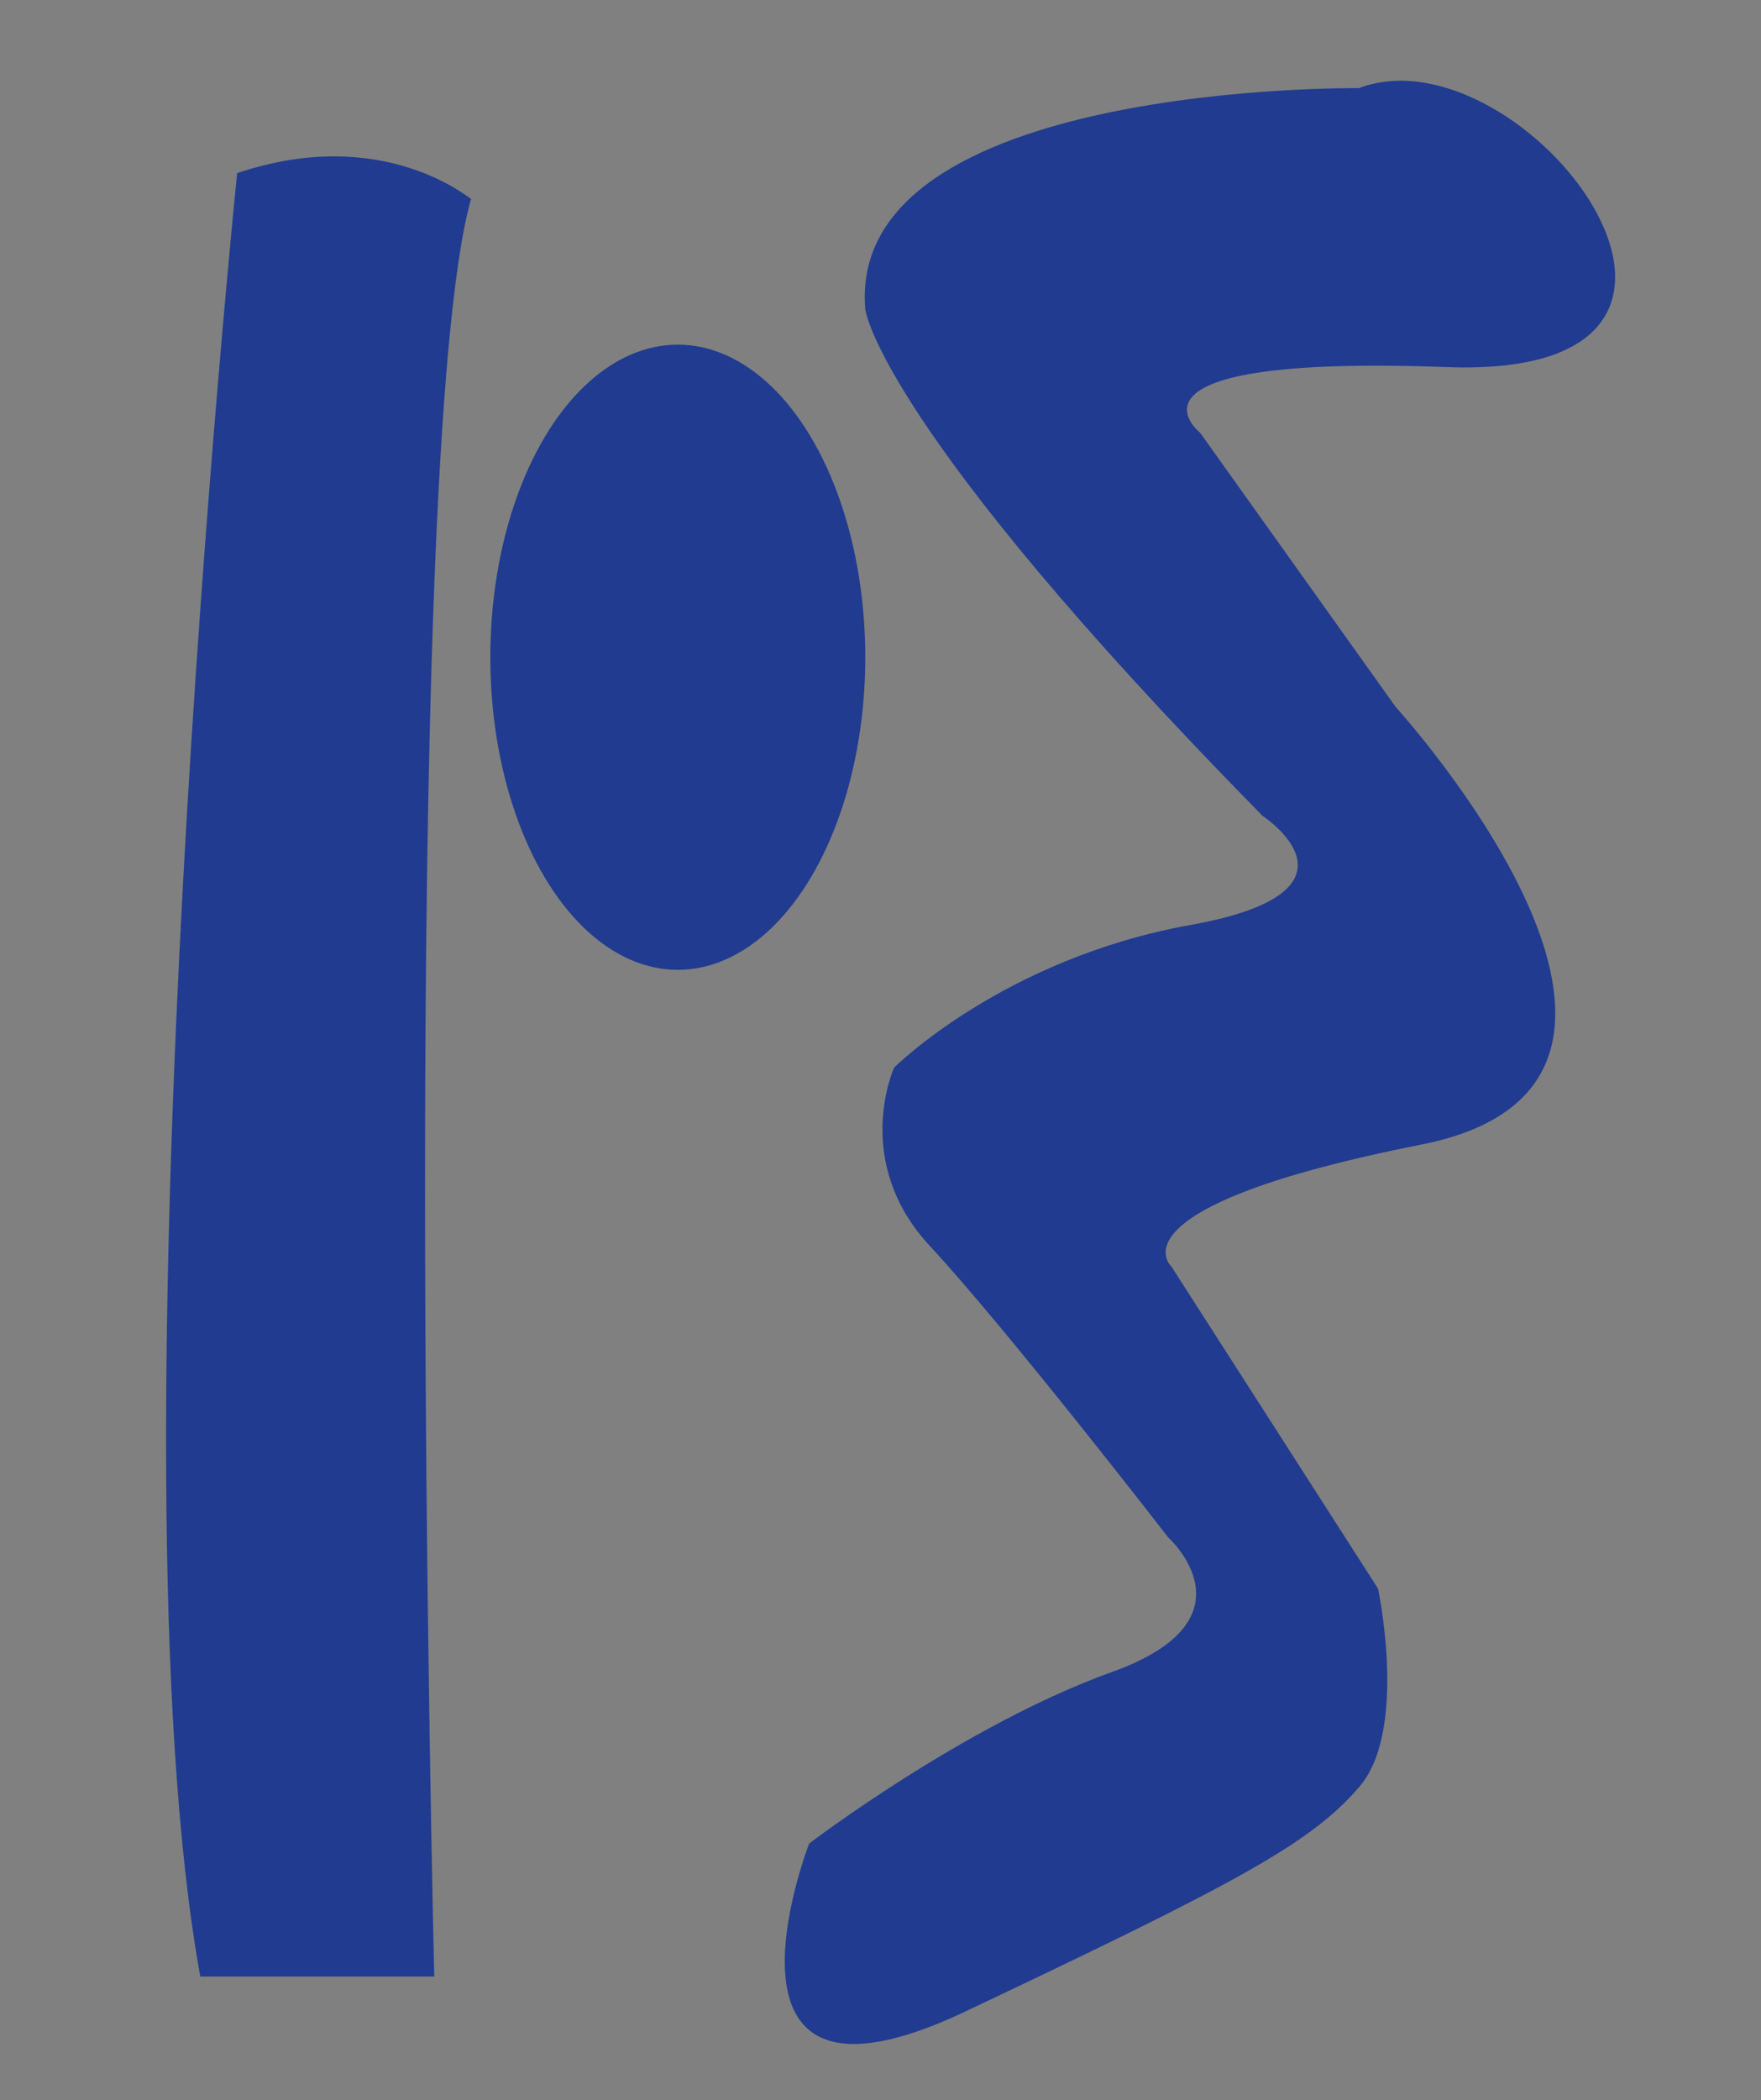
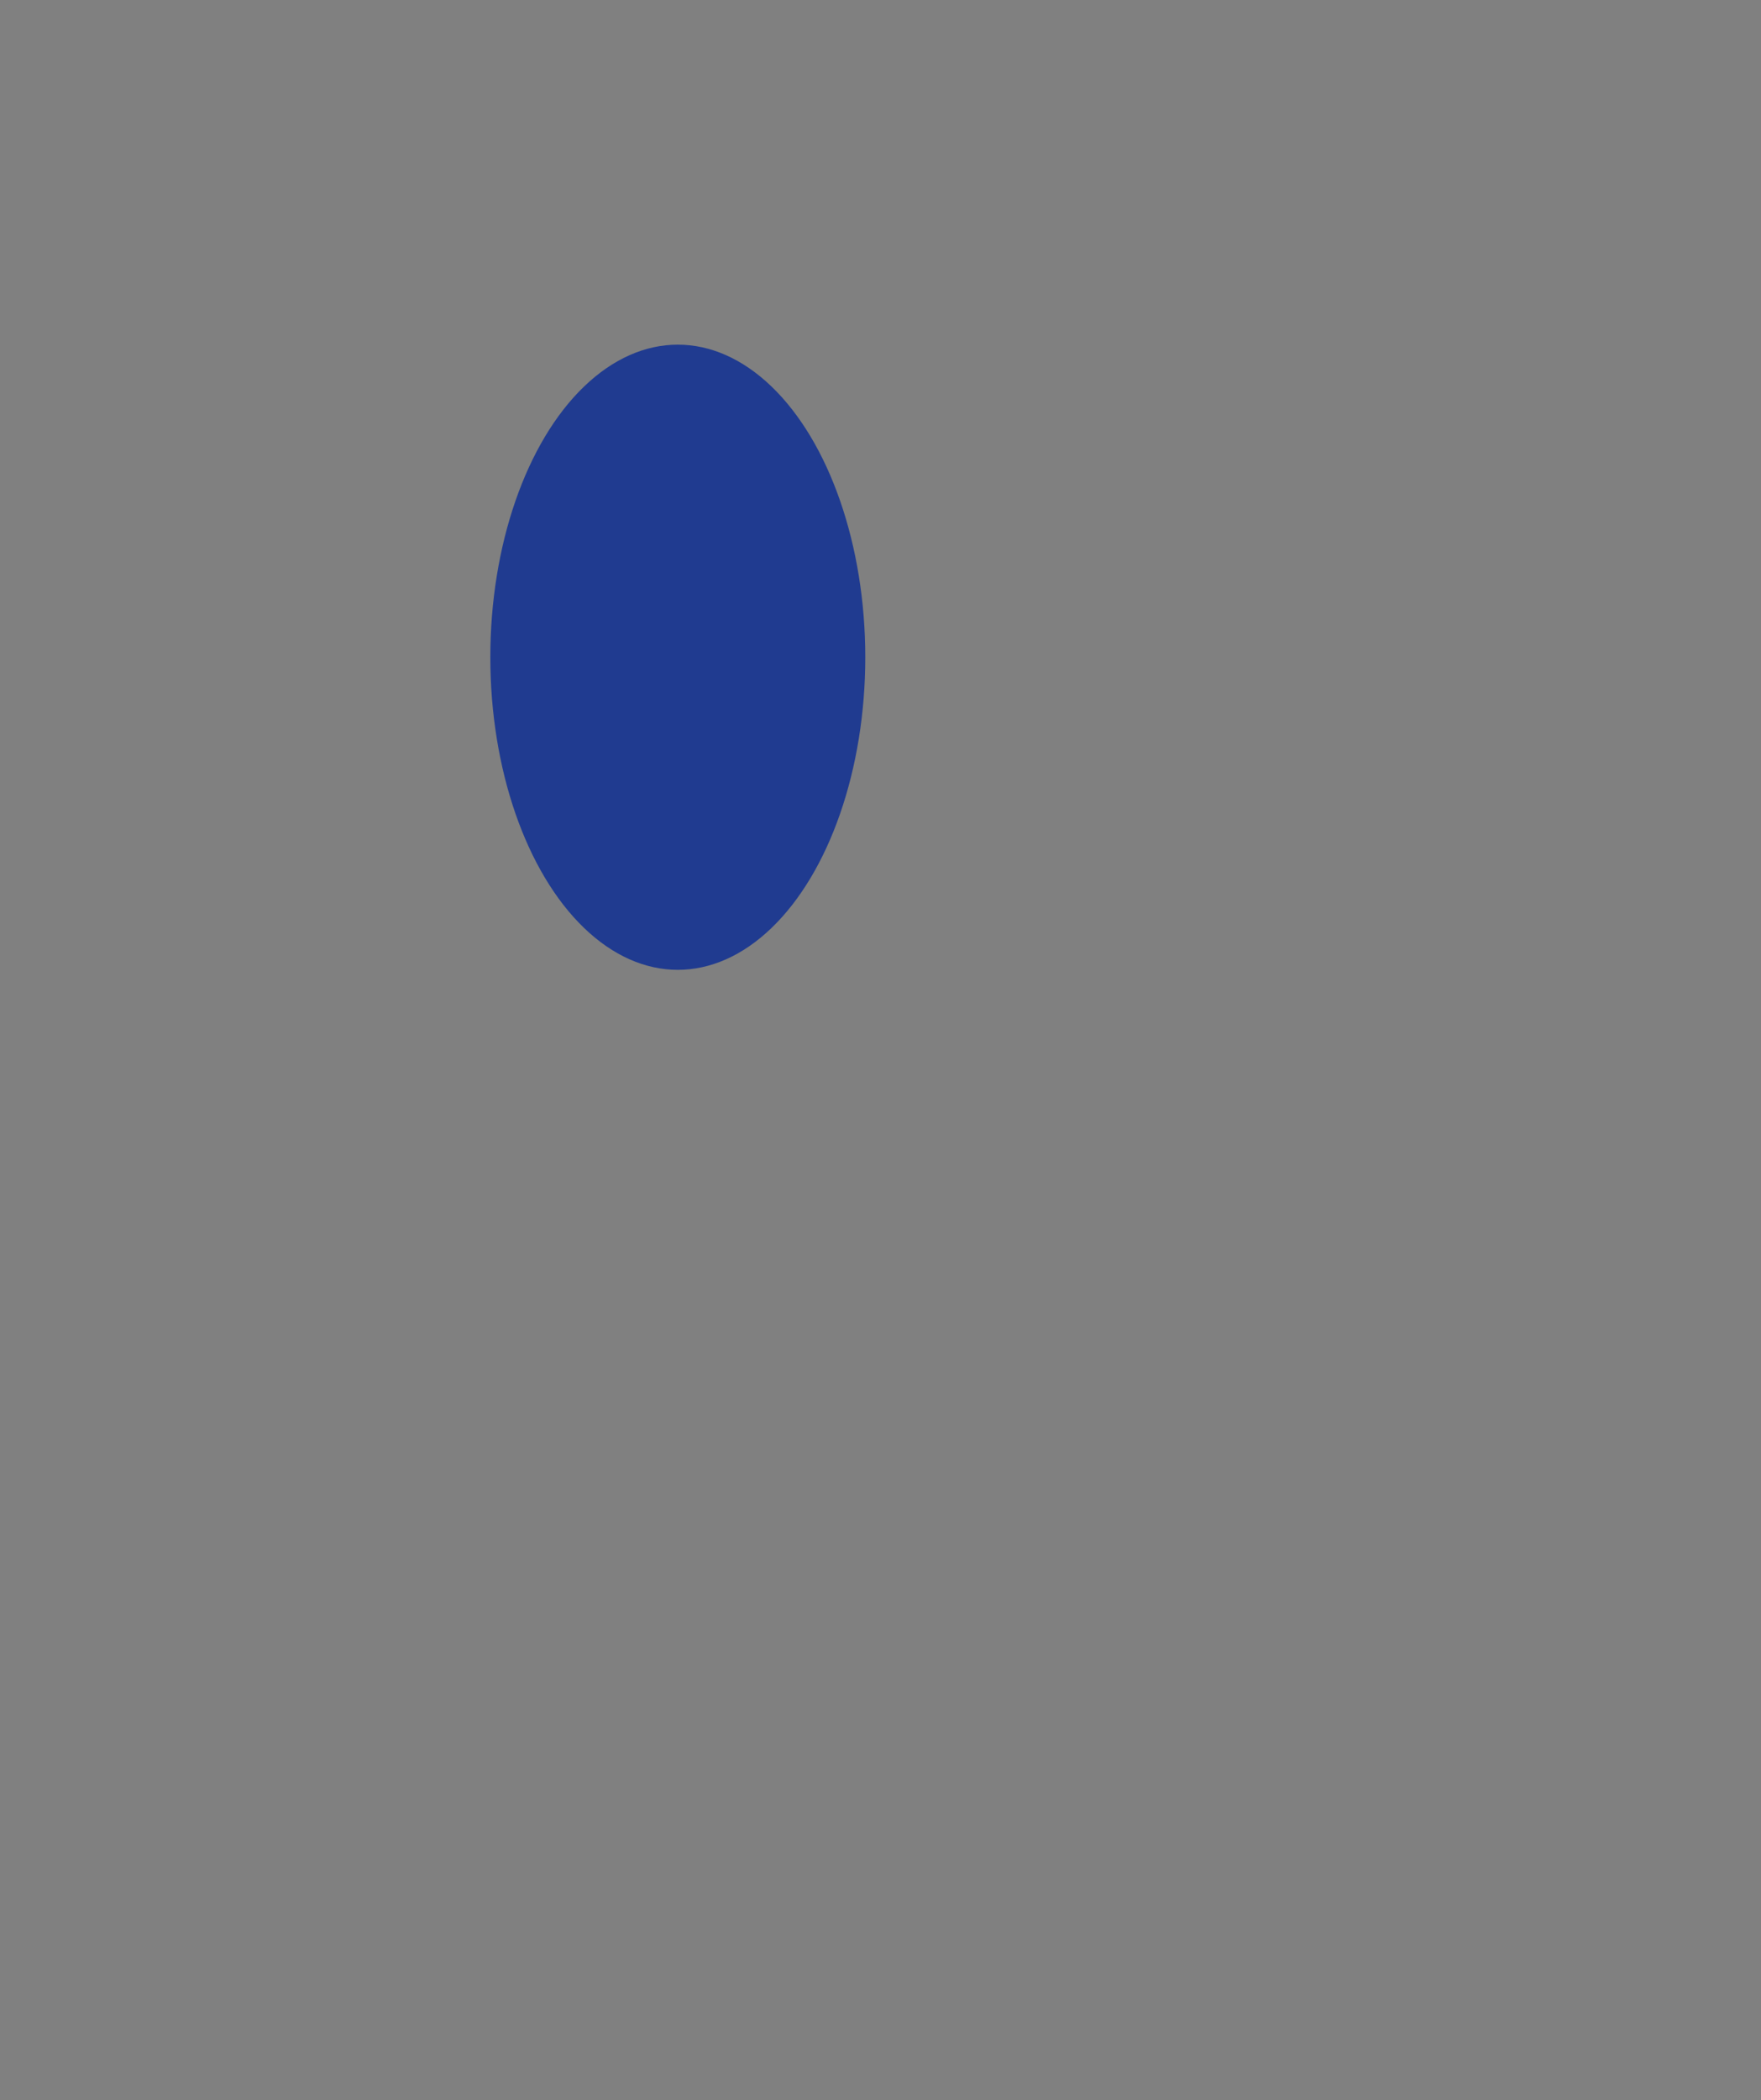
<svg xmlns="http://www.w3.org/2000/svg" version="1.1" id="Calque_1" x="0px" y="0px" viewBox="0 0 109.9 131" style="enable-background:new 0 0 109.9 131;" xml:space="preserve">
  <rect x="0" y="0" width="109.9" height="131" fill="#808080" stroke="none" />
  <style type="text/css">
	.st0{fill:#203B90;}
	.st1{fill:#FFFFFF;}
</style>
-   <path class="st0" d="M14.8,10.8c0,0-8.2,79.9-2.3,112.5h14.6c0,0-2.3-94.7,2.3-110.9C29.4,12.5,24,7.7,14.8,10.8z" />
-   <path class="st1" d="M8.2,30" />
  <ellipse class="st0" cx="42.3" cy="41" rx="11.7" ry="19.5" />
-   <path class="st0" d="M84.8,5.5c0,0-32-0.4-30.8,13.8c0,0,0.8,7.2,24.8,31.6c0,0,7.2,4.7-4.5,6.8s-18.5,8.9-18.5,8.9  s-2.7,5.9,2.3,11.2c4.9,5.3,14.8,18.1,14.8,18.1s5.7,5.1-3.5,8.4s-18.9,10.7-18.9,10.7s-7.2,18.5,9.7,10.5s21.6-10.5,24.6-14  C87.9,108,86,99.1,86,99.1L73.1,79c0,0-4.1-3.7,15.6-7.6s-1.6-27.3-1.6-27.3L74.9,27c0,0-6.2-4.9,15.4-4.1S95.1,1.6,84.8,5.5z" />
</svg>